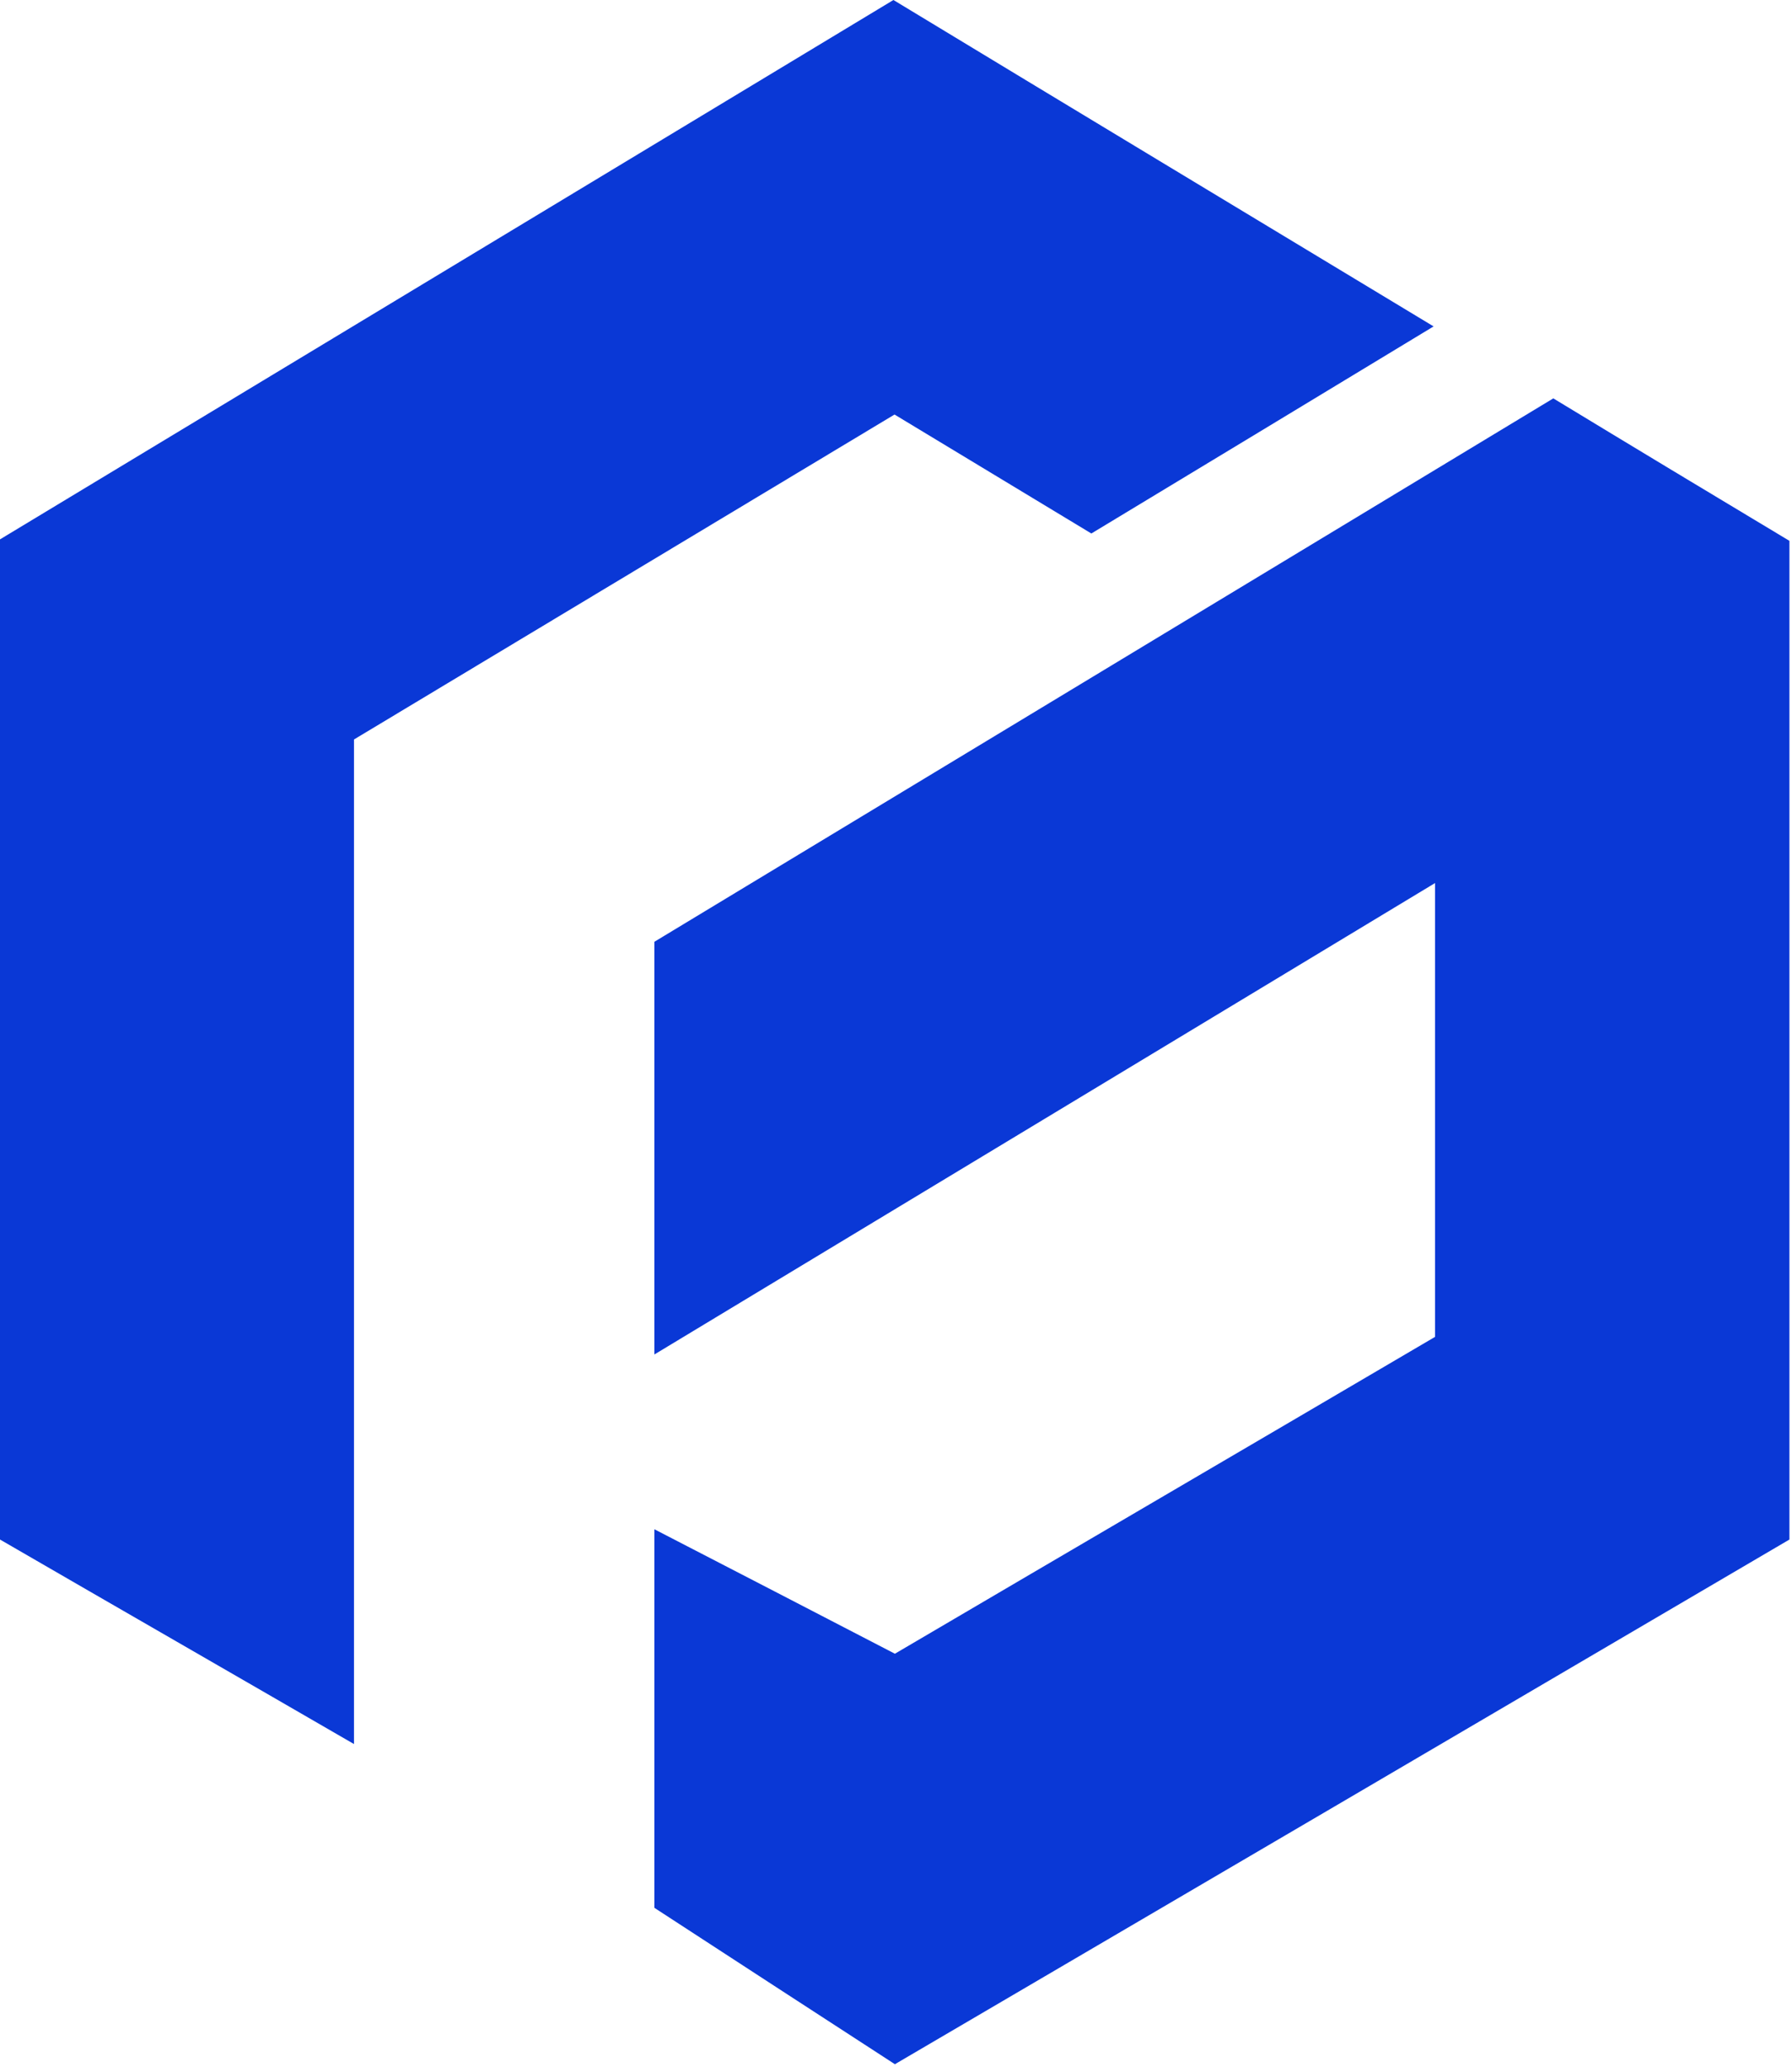
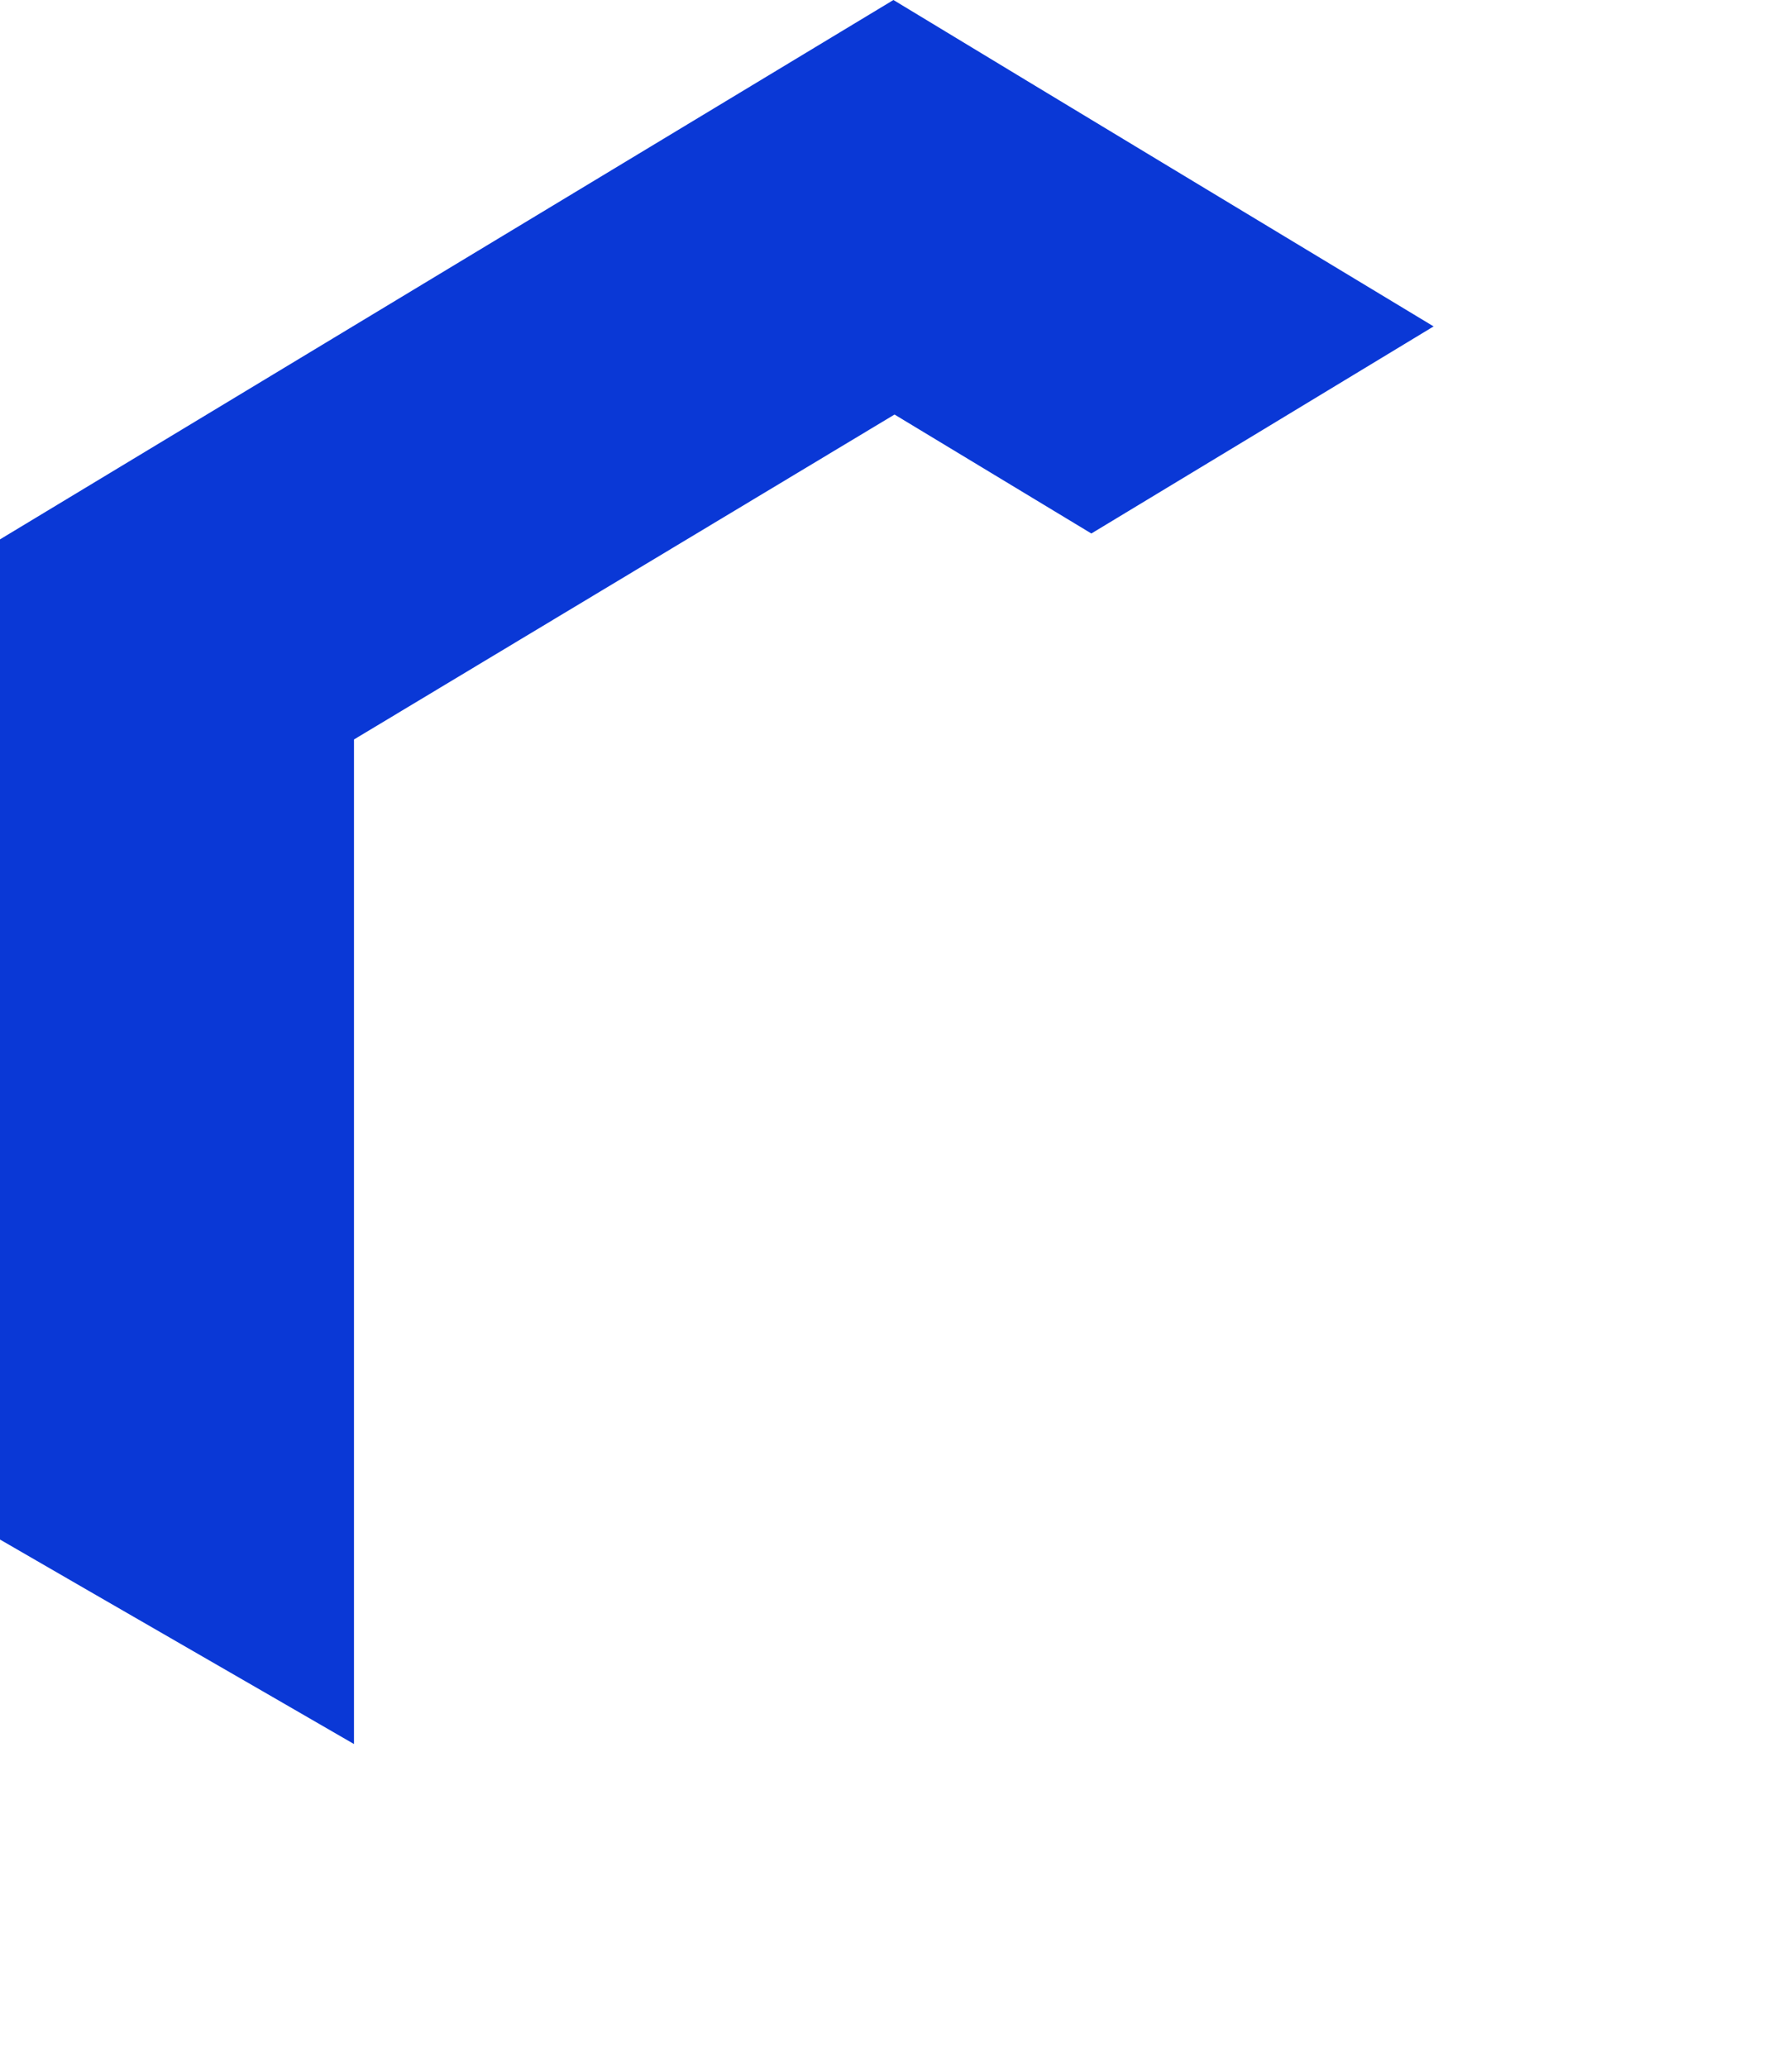
<svg xmlns="http://www.w3.org/2000/svg" width="488" height="563" viewBox="0 0 488 563" fill="none">
  <path d="M297.2 145.3C328.3 126.5 359.4 107.7 390.4 88.9C341.4 59.3 292.3 29.7 243.3 0C162.2 49 81.1 97.9 0 146.9C0 237.7 0 328.5 0 419.3C32.1 437.9 64.3 456.4 96.4 475C96.4 383.8 96.4 292.6 96.4 201.4C145.5 171.9 194.5 142.4 243.6 112.9C261.5 123.7 279.3 134.5 297.2 145.3Z" fill="#0A38D6" />
-   <path d="M423 108.5C341.4 157.8 259.8 207.2 178.2 256.5C178.2 294 178.2 331.4 178.2 368.9C249.1 326.1 319.9 283.3 390.8 240.5C390.8 281.7 390.8 322.9 390.8 364.1C341.8 392.9 292.7 421.6 243.7 450.4C221.9 439.1 200.1 427.8 178.2 416.5V519.6C200 533.8 221.8 548 243.7 562.2C324.9 514.6 406.1 467 487.3 419.3C487.3 328.6 487.3 237.9 487.3 147.3C465.8 134.4 444.4 121.5 423 108.5Z" fill="#0A38D6" />
</svg>